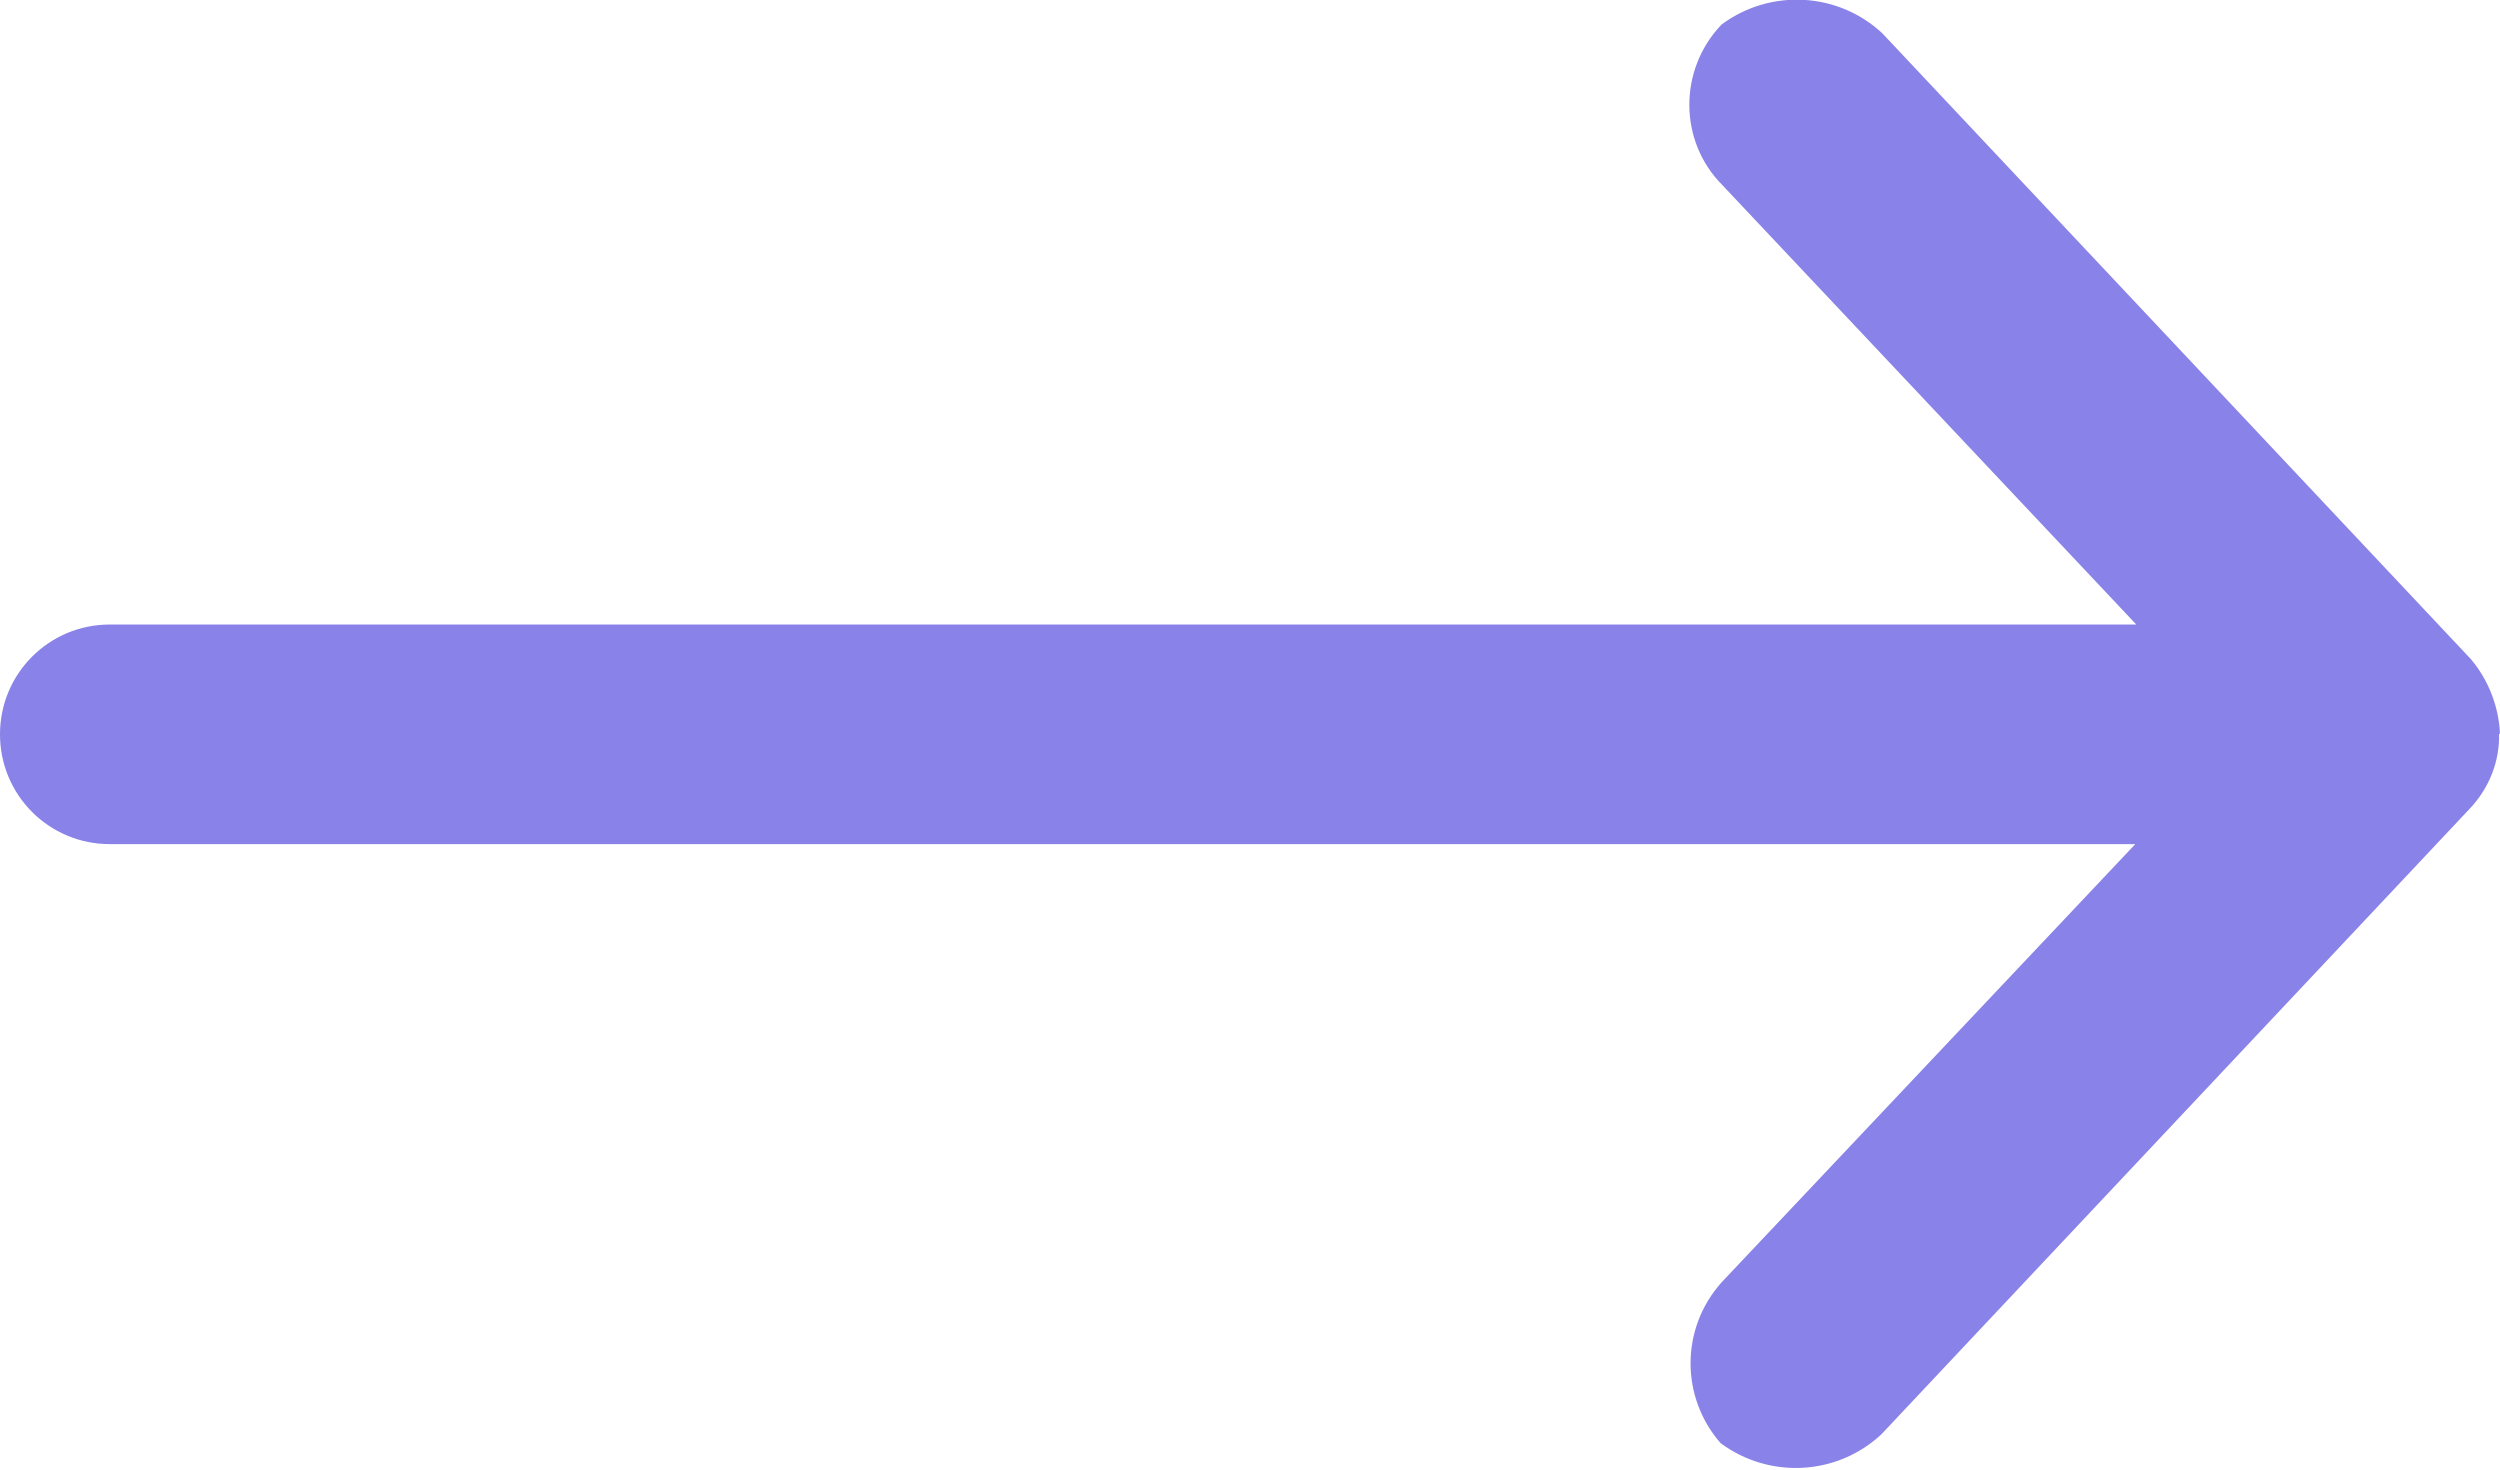
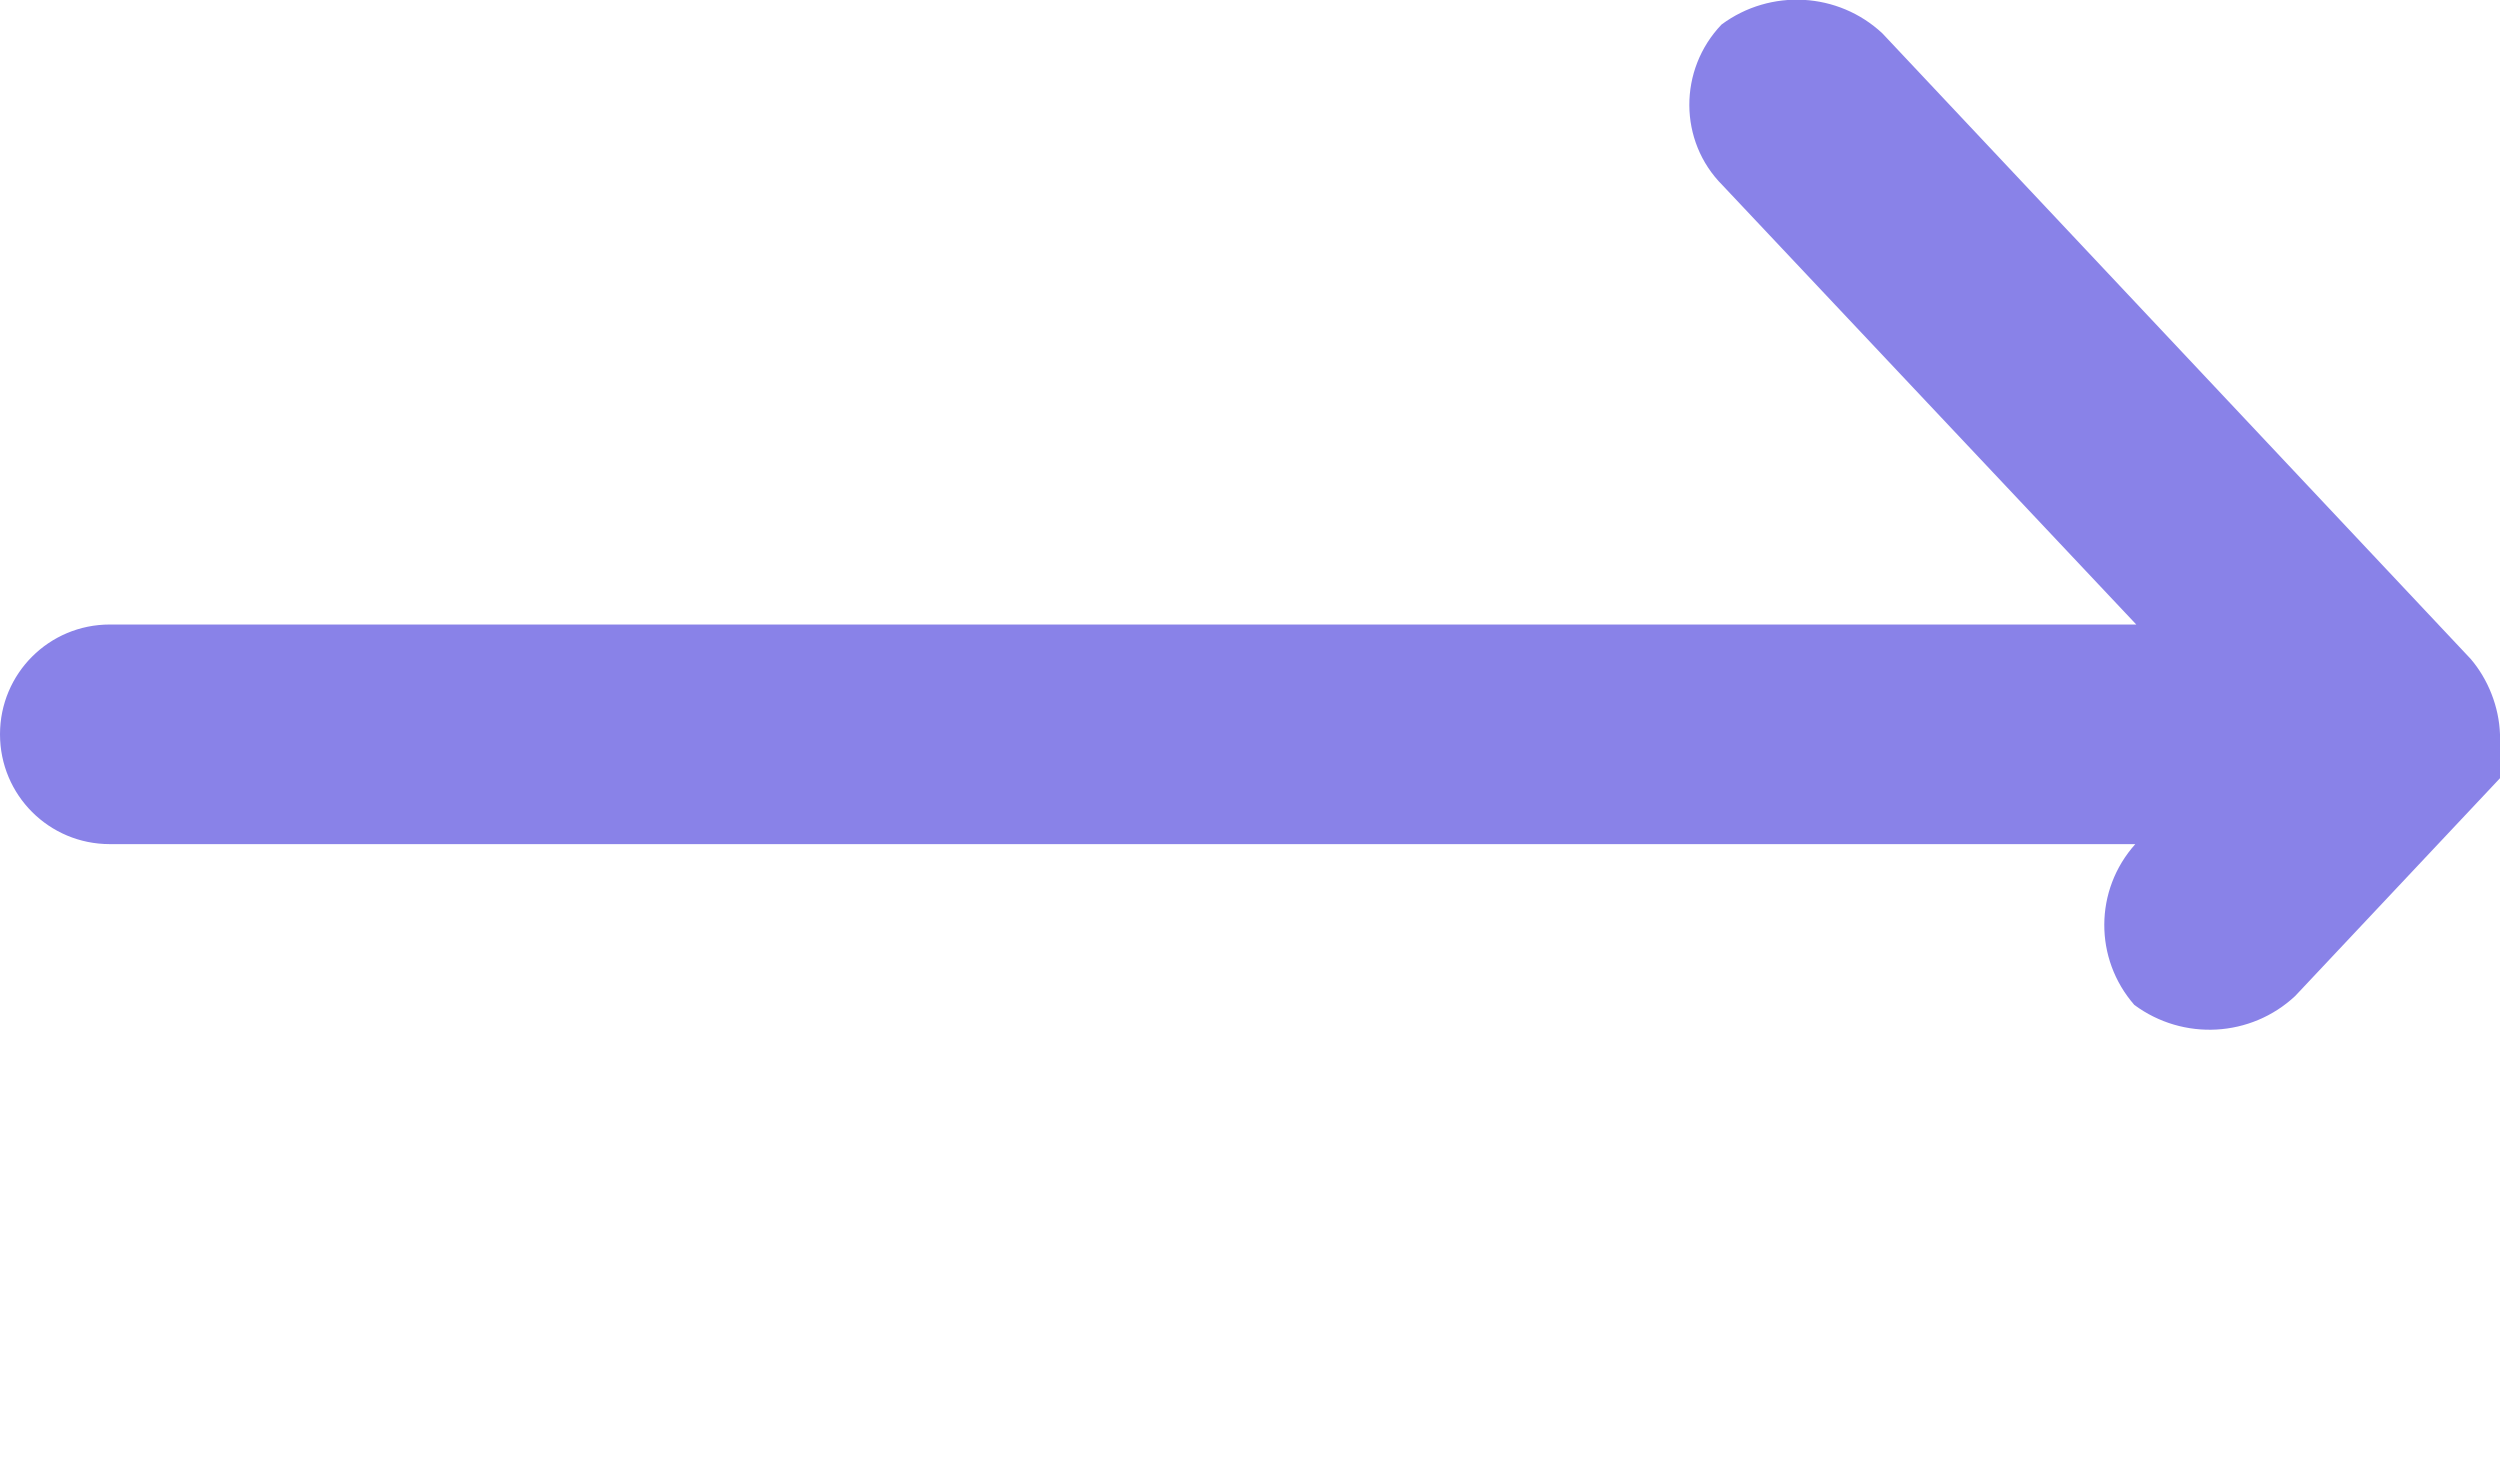
<svg xmlns="http://www.w3.org/2000/svg" id="Layer_1" version="1.1" viewBox="0 0 25.5 14.99">
  <defs>
    <style>
      .st0 {
        fill: #8982e8;
      }
    </style>
  </defs>
-   <path id="np_arrow_1569919_000000" class="st0" d="M25.5,7.49c-.01-.28-.12-.56-.3-.77L19.2.34c-.45-.42-1.14-.46-1.64-.09-.44.46-.44,1.19.01,1.64l4.22,4.48H1.12c-.62,0-1.12.5-1.12,1.12s.5,1.12,1.12,1.12h20.66l-4.22,4.47c-.42.47-.42,1.17-.01,1.64.5.37,1.19.33,1.64-.09l6-6.38c.2-.21.31-.49.3-.77h0Z" />
+   <path id="np_arrow_1569919_000000" class="st0" d="M25.5,7.49c-.01-.28-.12-.56-.3-.77L19.2.34c-.45-.42-1.14-.46-1.64-.09-.44.46-.44,1.19.01,1.64l4.22,4.48H1.12c-.62,0-1.12.5-1.12,1.12s.5,1.12,1.12,1.12h20.66c-.42.47-.42,1.17-.01,1.64.5.37,1.19.33,1.64-.09l6-6.38c.2-.21.31-.49.3-.77h0Z" />
</svg>